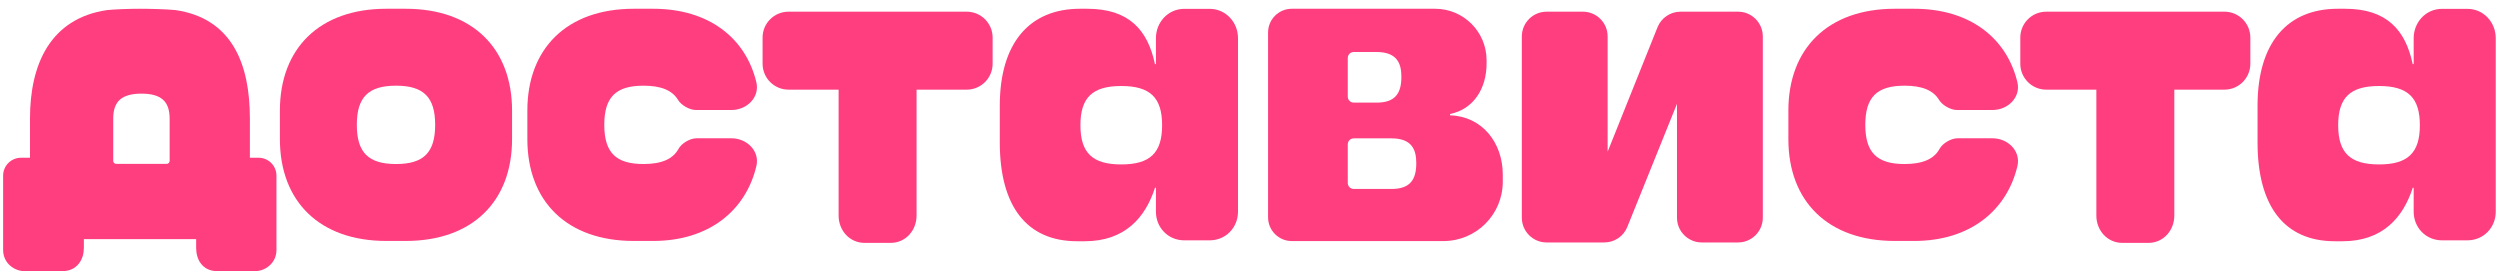
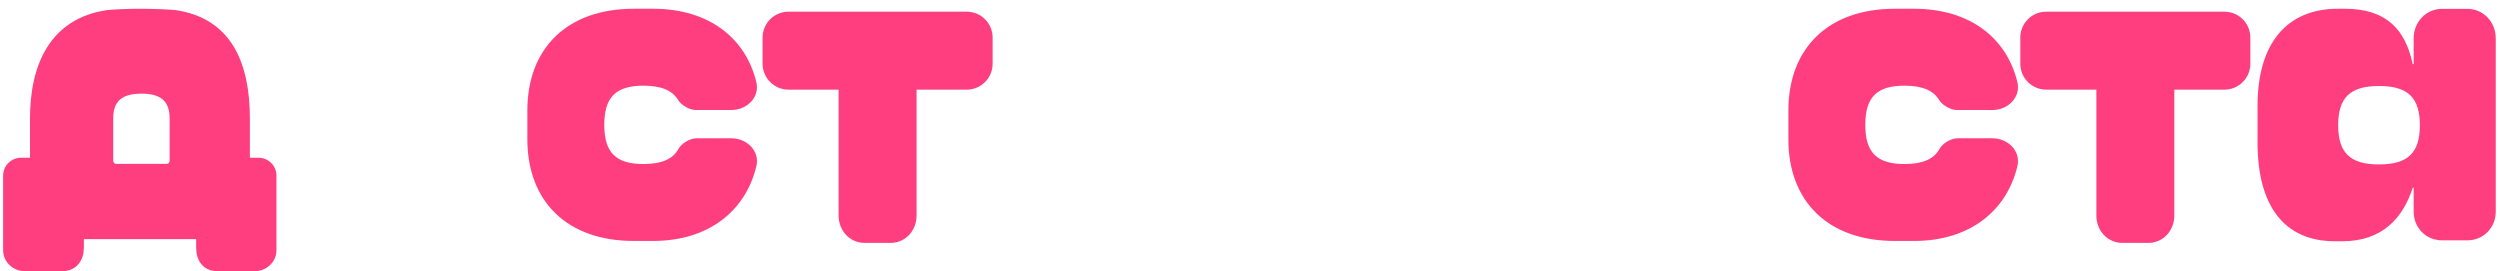
<svg xmlns="http://www.w3.org/2000/svg" viewBox="0 0 86.45 9.376" fill="none">
  <path fill-rule="evenodd" clip-rule="evenodd" d="M3.699 0.349C3.982 0.319 4.497 0.303 4.834 0.303C5.169 0.303 5.788 0.318 6.072 0.349C7.044 0.491 7.695 0.96 8.095 1.634C8.492 2.304 8.641 3.168 8.641 4.1V5.455H8.942C9.283 5.455 9.56 5.731 9.56 6.073V8.644C9.56 9.111 9.157 9.376 8.828 9.376H7.509C7.253 9.376 7.066 9.271 6.946 9.113C6.83 8.959 6.783 8.761 6.783 8.577V8.27L2.9 8.27V8.577C2.9 8.763 2.848 8.961 2.728 9.114C2.604 9.272 2.415 9.376 2.159 9.376H0.84C0.511 9.376 0.108 9.111 0.108 8.644V6.073C0.108 5.731 0.385 5.455 0.726 5.455H1.037V4.1C1.037 3.166 1.21 2.301 1.631 1.632C2.055 0.959 2.729 0.491 3.699 0.349ZM4.156 3.438C4.004 3.567 3.915 3.775 3.915 4.1V5.564C3.915 5.62 3.961 5.667 4.018 5.667H5.763C5.82 5.667 5.866 5.62 5.866 5.564V4.1C5.866 3.775 5.777 3.567 5.625 3.438C5.47 3.305 5.229 3.238 4.891 3.238C4.552 3.238 4.311 3.306 4.156 3.438Z" fill="#FF3E80" />
-   <path fill-rule="evenodd" clip-rule="evenodd" d="M50.144 3.941C50.958 3.777 51.406 3.059 51.406 2.197V2.083C51.406 1.1 50.61 0.303 49.627 0.303L44.67 0.303C44.218 0.303 43.85 0.67 43.85 1.123V7.517C43.85 7.969 44.218 8.336 44.67 8.336H49.915C51.048 8.336 51.966 7.418 51.966 6.285V6.038C51.966 4.927 51.247 4.022 50.144 3.988V3.941ZM48.46 2.658C48.46 3.254 48.224 3.549 47.598 3.549H46.813C46.699 3.549 46.606 3.456 46.606 3.343V2.004C46.606 1.89 46.699 1.798 46.813 1.798H47.598C48.328 1.798 48.46 2.212 48.46 2.658ZM48.975 5.644C48.975 6.24 48.739 6.534 48.115 6.534H46.813C46.699 6.534 46.606 6.442 46.606 6.329V4.99C46.606 4.876 46.699 4.784 46.813 4.784H48.115C48.843 4.784 48.975 5.198 48.975 5.644Z" fill="#FF3E80" />
-   <path fill-rule="evenodd" clip-rule="evenodd" d="M9.679 3.824V4.812C9.679 6.963 11.048 8.332 13.358 8.332H14.028C16.338 8.332 17.707 6.963 17.707 4.812V3.824C17.707 1.673 16.338 0.303 14.028 0.303H13.358C11.049 0.303 9.679 1.673 9.679 3.824ZM13.694 5.672C12.738 5.672 12.339 5.273 12.339 4.317C12.339 3.361 12.738 2.963 13.694 2.963C14.649 2.963 15.048 3.361 15.048 4.317C15.048 5.273 14.649 5.672 13.694 5.672Z" fill="#FF3E80" />
  <path d="M22.251 5.672C21.295 5.672 20.896 5.273 20.896 4.317C20.896 3.361 21.295 2.963 22.251 2.963C22.865 2.963 23.249 3.127 23.445 3.453C23.558 3.64 23.847 3.804 24.065 3.804H25.293C25.83 3.804 26.28 3.362 26.154 2.841C25.786 1.315 24.513 0.303 22.585 0.303H21.916C19.606 0.303 18.236 1.673 18.236 3.824V4.812C18.236 6.963 19.605 8.332 21.916 8.332H22.585C24.514 8.332 25.788 7.284 26.155 5.746C26.28 5.224 25.83 4.782 25.293 4.782H24.084C23.861 4.782 23.569 4.953 23.462 5.149C23.271 5.497 22.883 5.672 22.251 5.672Z" fill="#FF3E80" />
  <path d="M65.857 5.672C64.901 5.672 64.502 5.273 64.502 4.317C64.502 3.361 64.901 2.963 65.857 2.963C66.471 2.963 66.855 3.127 67.052 3.453C67.164 3.64 67.453 3.804 67.672 3.804H68.9C69.436 3.804 69.887 3.362 69.761 2.841C69.393 1.315 68.12 0.303 66.191 0.303H65.522C63.213 0.303 61.842 1.673 61.842 3.824V4.812C61.842 6.963 63.212 8.332 65.522 8.332H66.191C68.121 8.332 69.395 7.284 69.762 5.746C69.886 5.224 69.436 4.782 68.9 4.782H67.691C67.467 4.782 67.176 4.953 67.069 5.149C66.878 5.497 66.49 5.672 65.857 5.672Z" fill="#FF3E80" />
-   <path fill-rule="evenodd" clip-rule="evenodd" d="M39.938 2.217H39.972V1.318C39.972 0.775 40.388 0.306 40.952 0.306H41.83C42.395 0.307 42.81 0.776 42.81 1.319V7.32C42.81 7.863 42.395 8.309 41.83 8.311H40.952C40.388 8.311 39.972 7.864 39.972 7.321V6.492H39.94C39.607 7.528 38.893 8.342 37.514 8.342H37.247C35.503 8.342 34.573 7.129 34.573 4.929V3.653C34.573 1.483 35.603 0.303 37.346 0.303H37.596C39.042 0.303 39.689 1.037 39.938 2.217ZM37.361 4.33C37.361 5.287 37.777 5.686 38.773 5.686C39.77 5.686 40.186 5.287 40.186 4.33C40.186 3.373 39.77 2.974 38.773 2.974C37.777 2.974 37.361 3.373 37.361 4.33Z" fill="#FF3E80" />
  <path fill-rule="evenodd" clip-rule="evenodd" d="M83.431 2.217H83.465V1.318C83.465 0.775 83.881 0.306 84.445 0.306H85.323C85.888 0.307 86.303 0.776 86.303 1.319V7.32C86.303 7.863 85.888 8.309 85.323 8.311H84.445C83.881 8.311 83.465 7.864 83.465 7.321V6.492H83.433C83.1 7.528 82.385 8.342 81.007 8.342H80.739C78.996 8.342 78.066 7.129 78.066 4.929V3.653C78.066 1.483 79.096 0.303 80.839 0.303H81.089C82.535 0.303 83.182 1.037 83.431 2.217ZM80.854 4.33C80.854 5.287 81.27 5.686 82.267 5.686C83.263 5.686 83.679 5.287 83.679 4.33C83.679 3.373 83.263 2.974 82.267 2.974C81.27 2.974 80.854 3.373 80.854 4.33Z" fill="#FF3E80" />
  <path fill-rule="evenodd" clip-rule="evenodd" d="M27.266 0.404C26.771 0.404 26.37 0.805 26.37 1.3V2.204C26.37 2.698 26.771 3.1 27.266 3.1H28.999V7.452C28.999 7.971 29.379 8.398 29.898 8.399H30.797C31.314 8.399 31.695 7.972 31.695 7.453V3.1H33.429C33.924 3.1 34.325 2.698 34.325 2.204V1.3C34.325 0.805 33.924 0.404 33.429 0.404H27.266Z" fill="#FF3E80" />
  <path fill-rule="evenodd" clip-rule="evenodd" d="M70.758 0.404C70.263 0.404 69.862 0.805 69.862 1.3V2.204C69.862 2.698 70.263 3.1 70.758 3.1H72.492V7.452C72.492 7.971 72.872 8.398 73.39 8.399H74.289C74.807 8.399 75.188 7.972 75.188 7.453V3.1H76.921C77.416 3.1 77.817 2.698 77.817 2.204V1.3C77.817 0.805 77.416 0.404 76.921 0.404H70.758Z" fill="#FF3E80" />
-   <path d="M58.847 8.384C58.374 8.384 57.99 8 57.99 7.527V2.822H58.3L56.272 7.848C56.142 8.172 55.827 8.384 55.478 8.384H53.481C53.008 8.384 52.625 8 52.625 7.527V1.261C52.625 0.788 53.008 0.404 53.481 0.404H54.736C55.209 0.404 55.592 0.788 55.592 1.261V5.83H55.358L57.317 0.942C57.448 0.617 57.762 0.404 58.112 0.404H60.102C60.575 0.404 60.958 0.788 60.958 1.261V7.527C60.958 8 60.575 8.384 60.102 8.384H58.847Z" fill="#FF3E80" />
</svg>